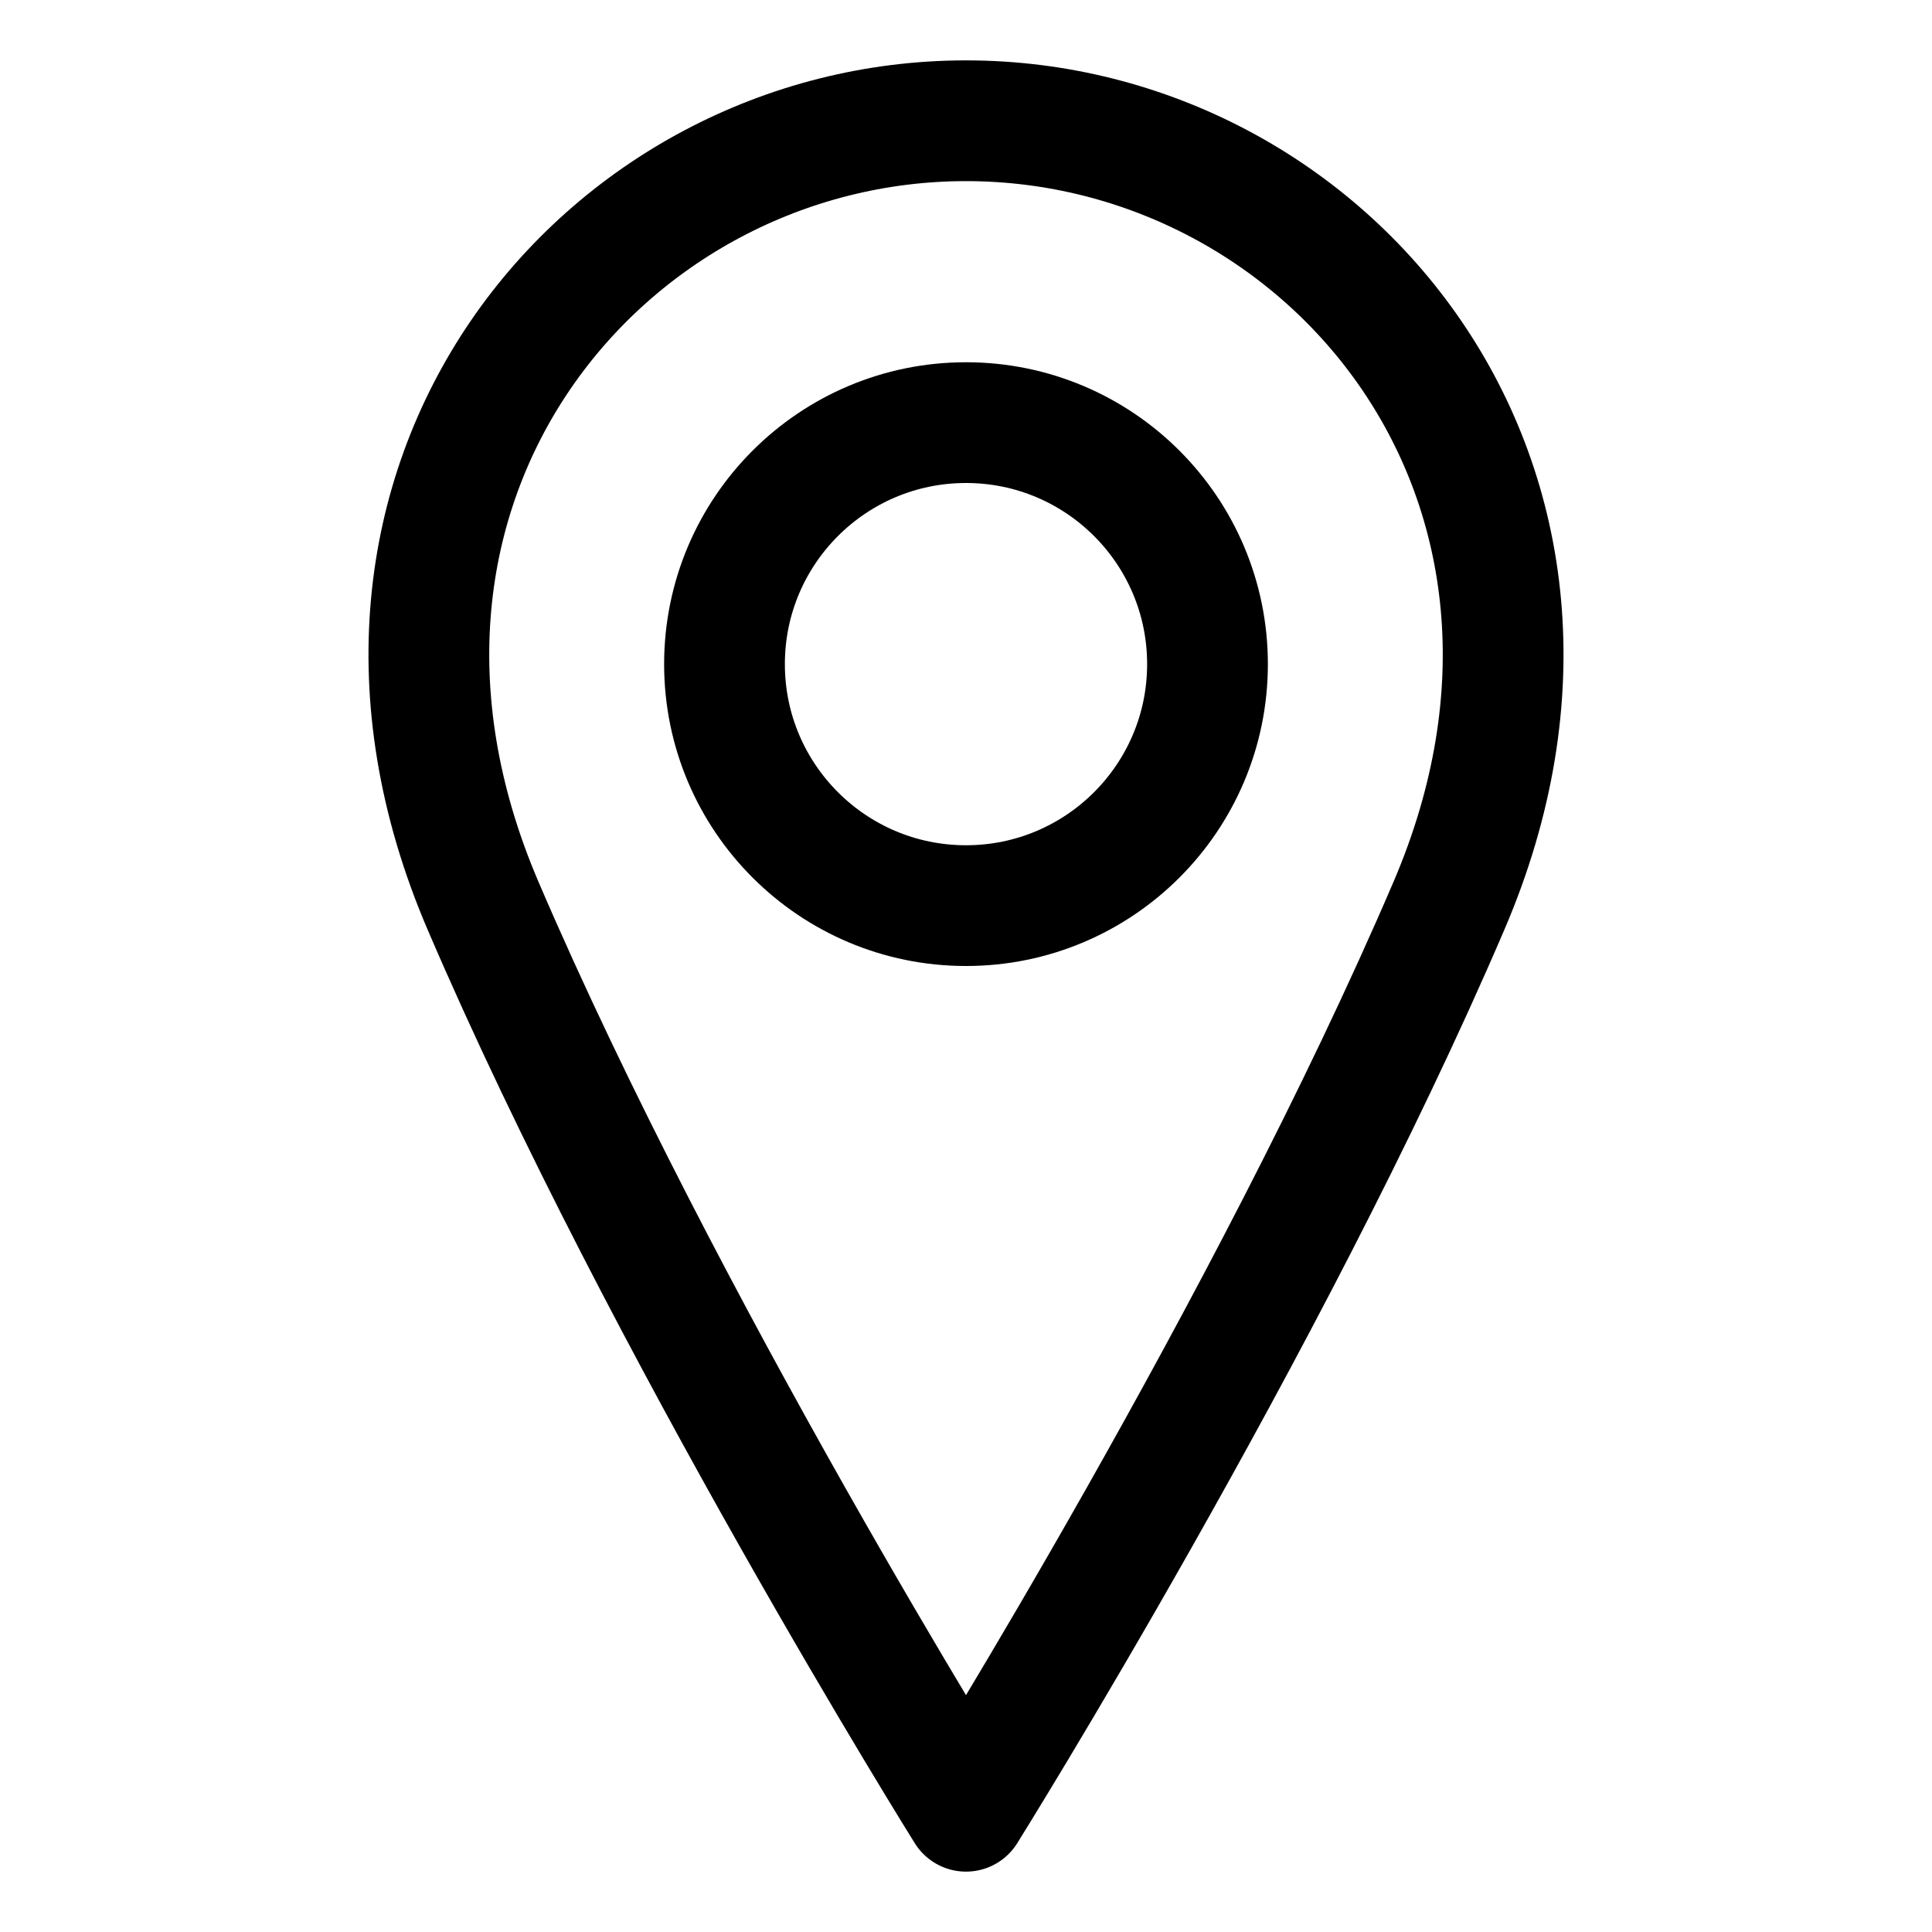
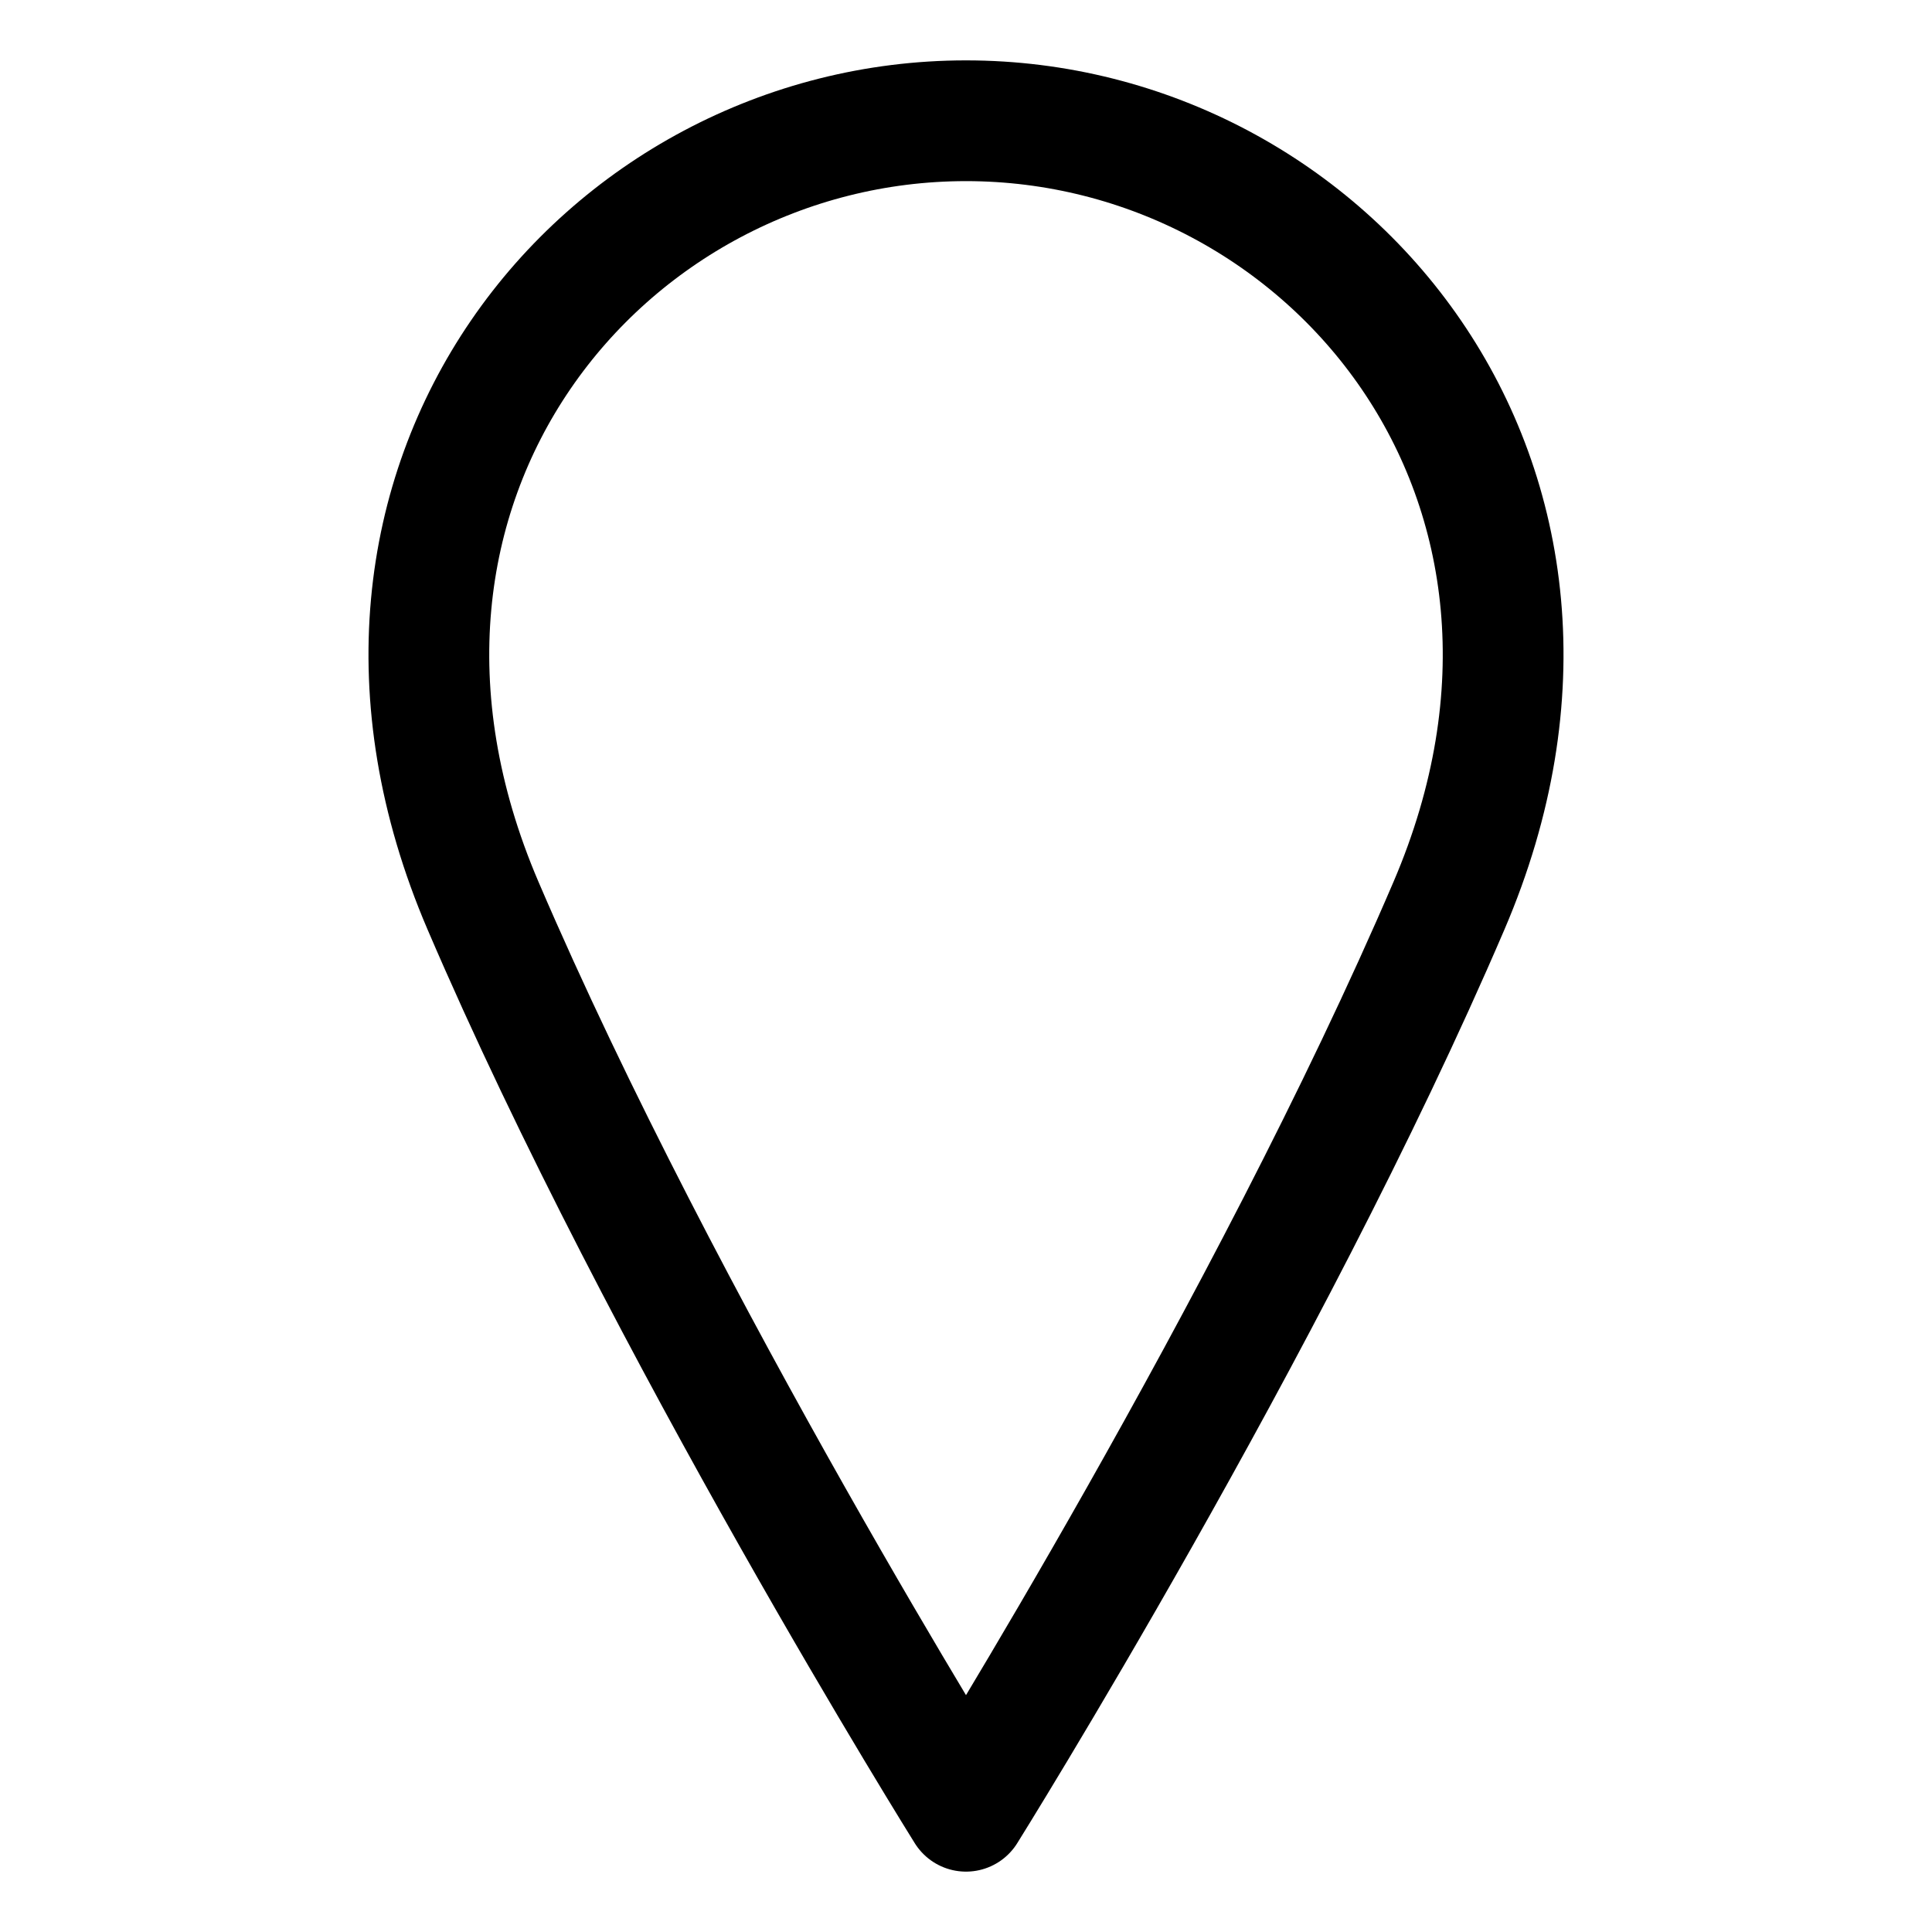
<svg xmlns="http://www.w3.org/2000/svg" width="32" height="32" viewBox="0 0 32 32" fill="none">
-   <path d="M16 15C18.209 15 20 13.209 20 11C20 8.791 18.209 7 16 7C13.791 7 12 8.791 12 11C12 13.209 13.791 15 16 15Z" stroke="black" stroke-width="2" stroke-linecap="round" stroke-linejoin="round" />
-   <path d="M24 15C21 22 16 30 16 30C16 30 11 22 8 15C5 8 10 2 16 2C22 2 27 8 24 15Z" stroke="black" stroke-width="2" stroke-linecap="round" stroke-linejoin="round" />
+   <path d="M24 15C21 22 16 30 16 30C16 30 11 22 8 15C5 8 10 2 16 2C22 2 27 8 24 15" stroke="black" stroke-width="2" stroke-linecap="round" stroke-linejoin="round" />
</svg>